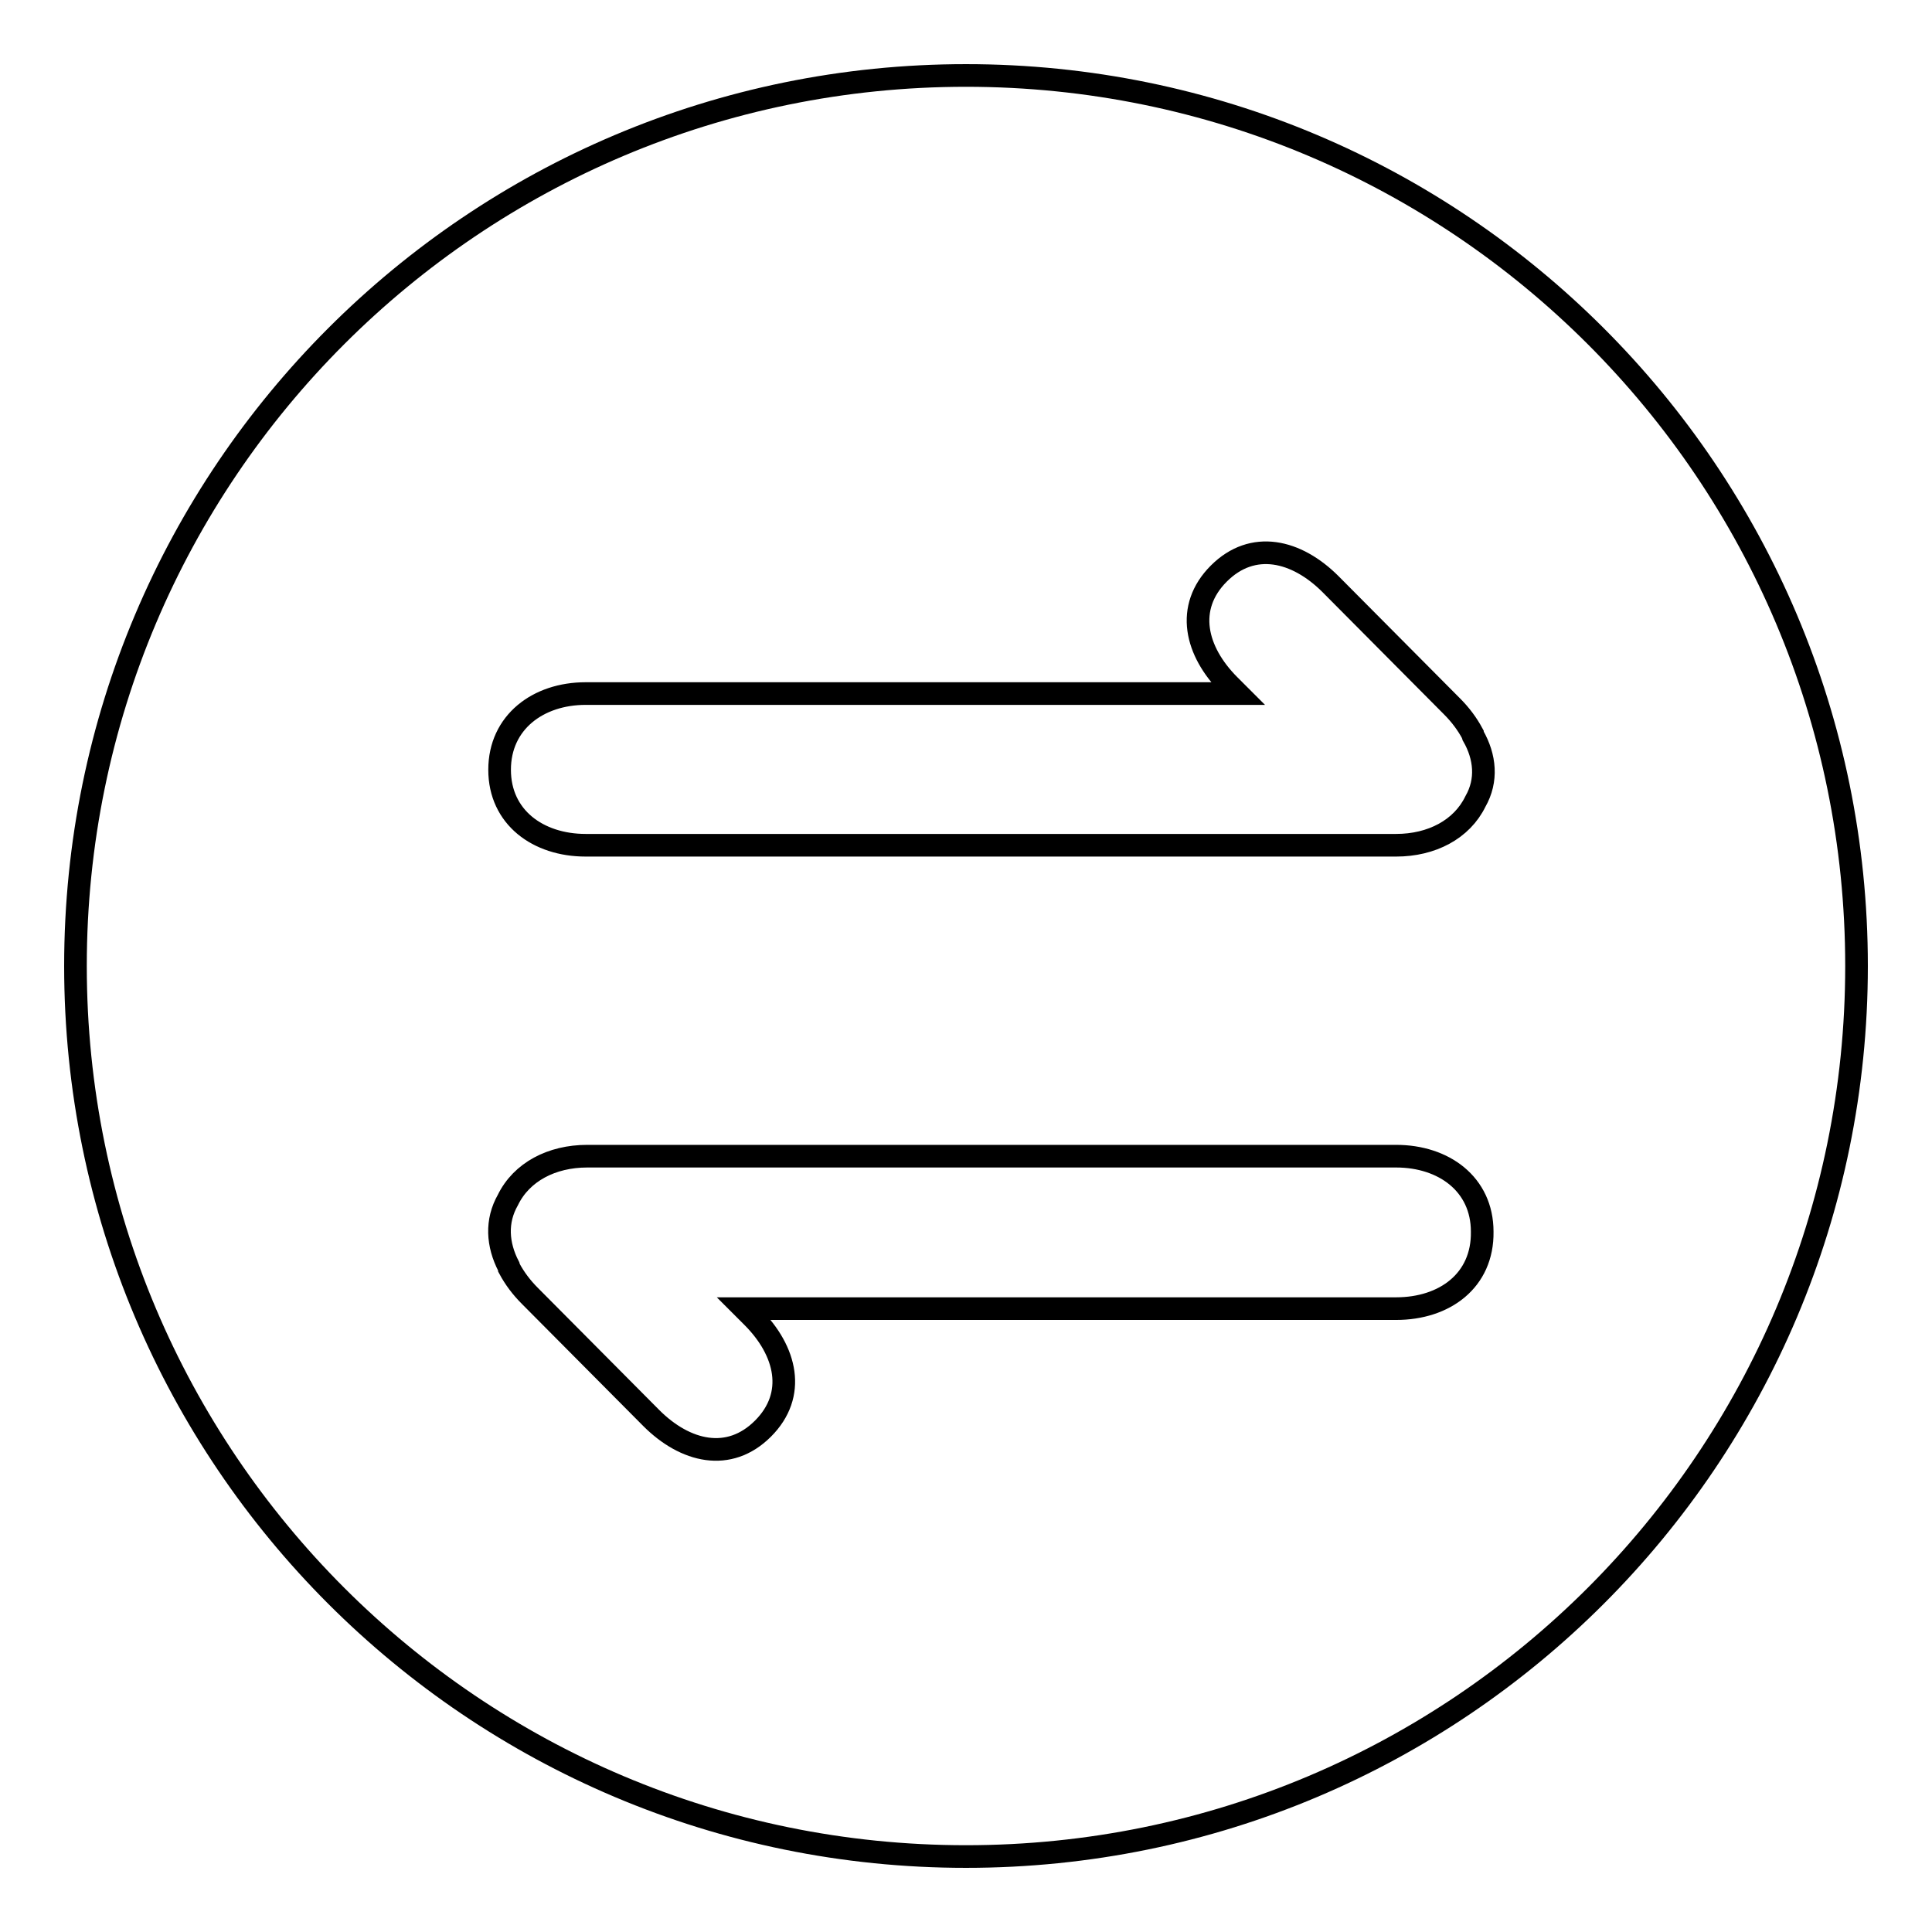
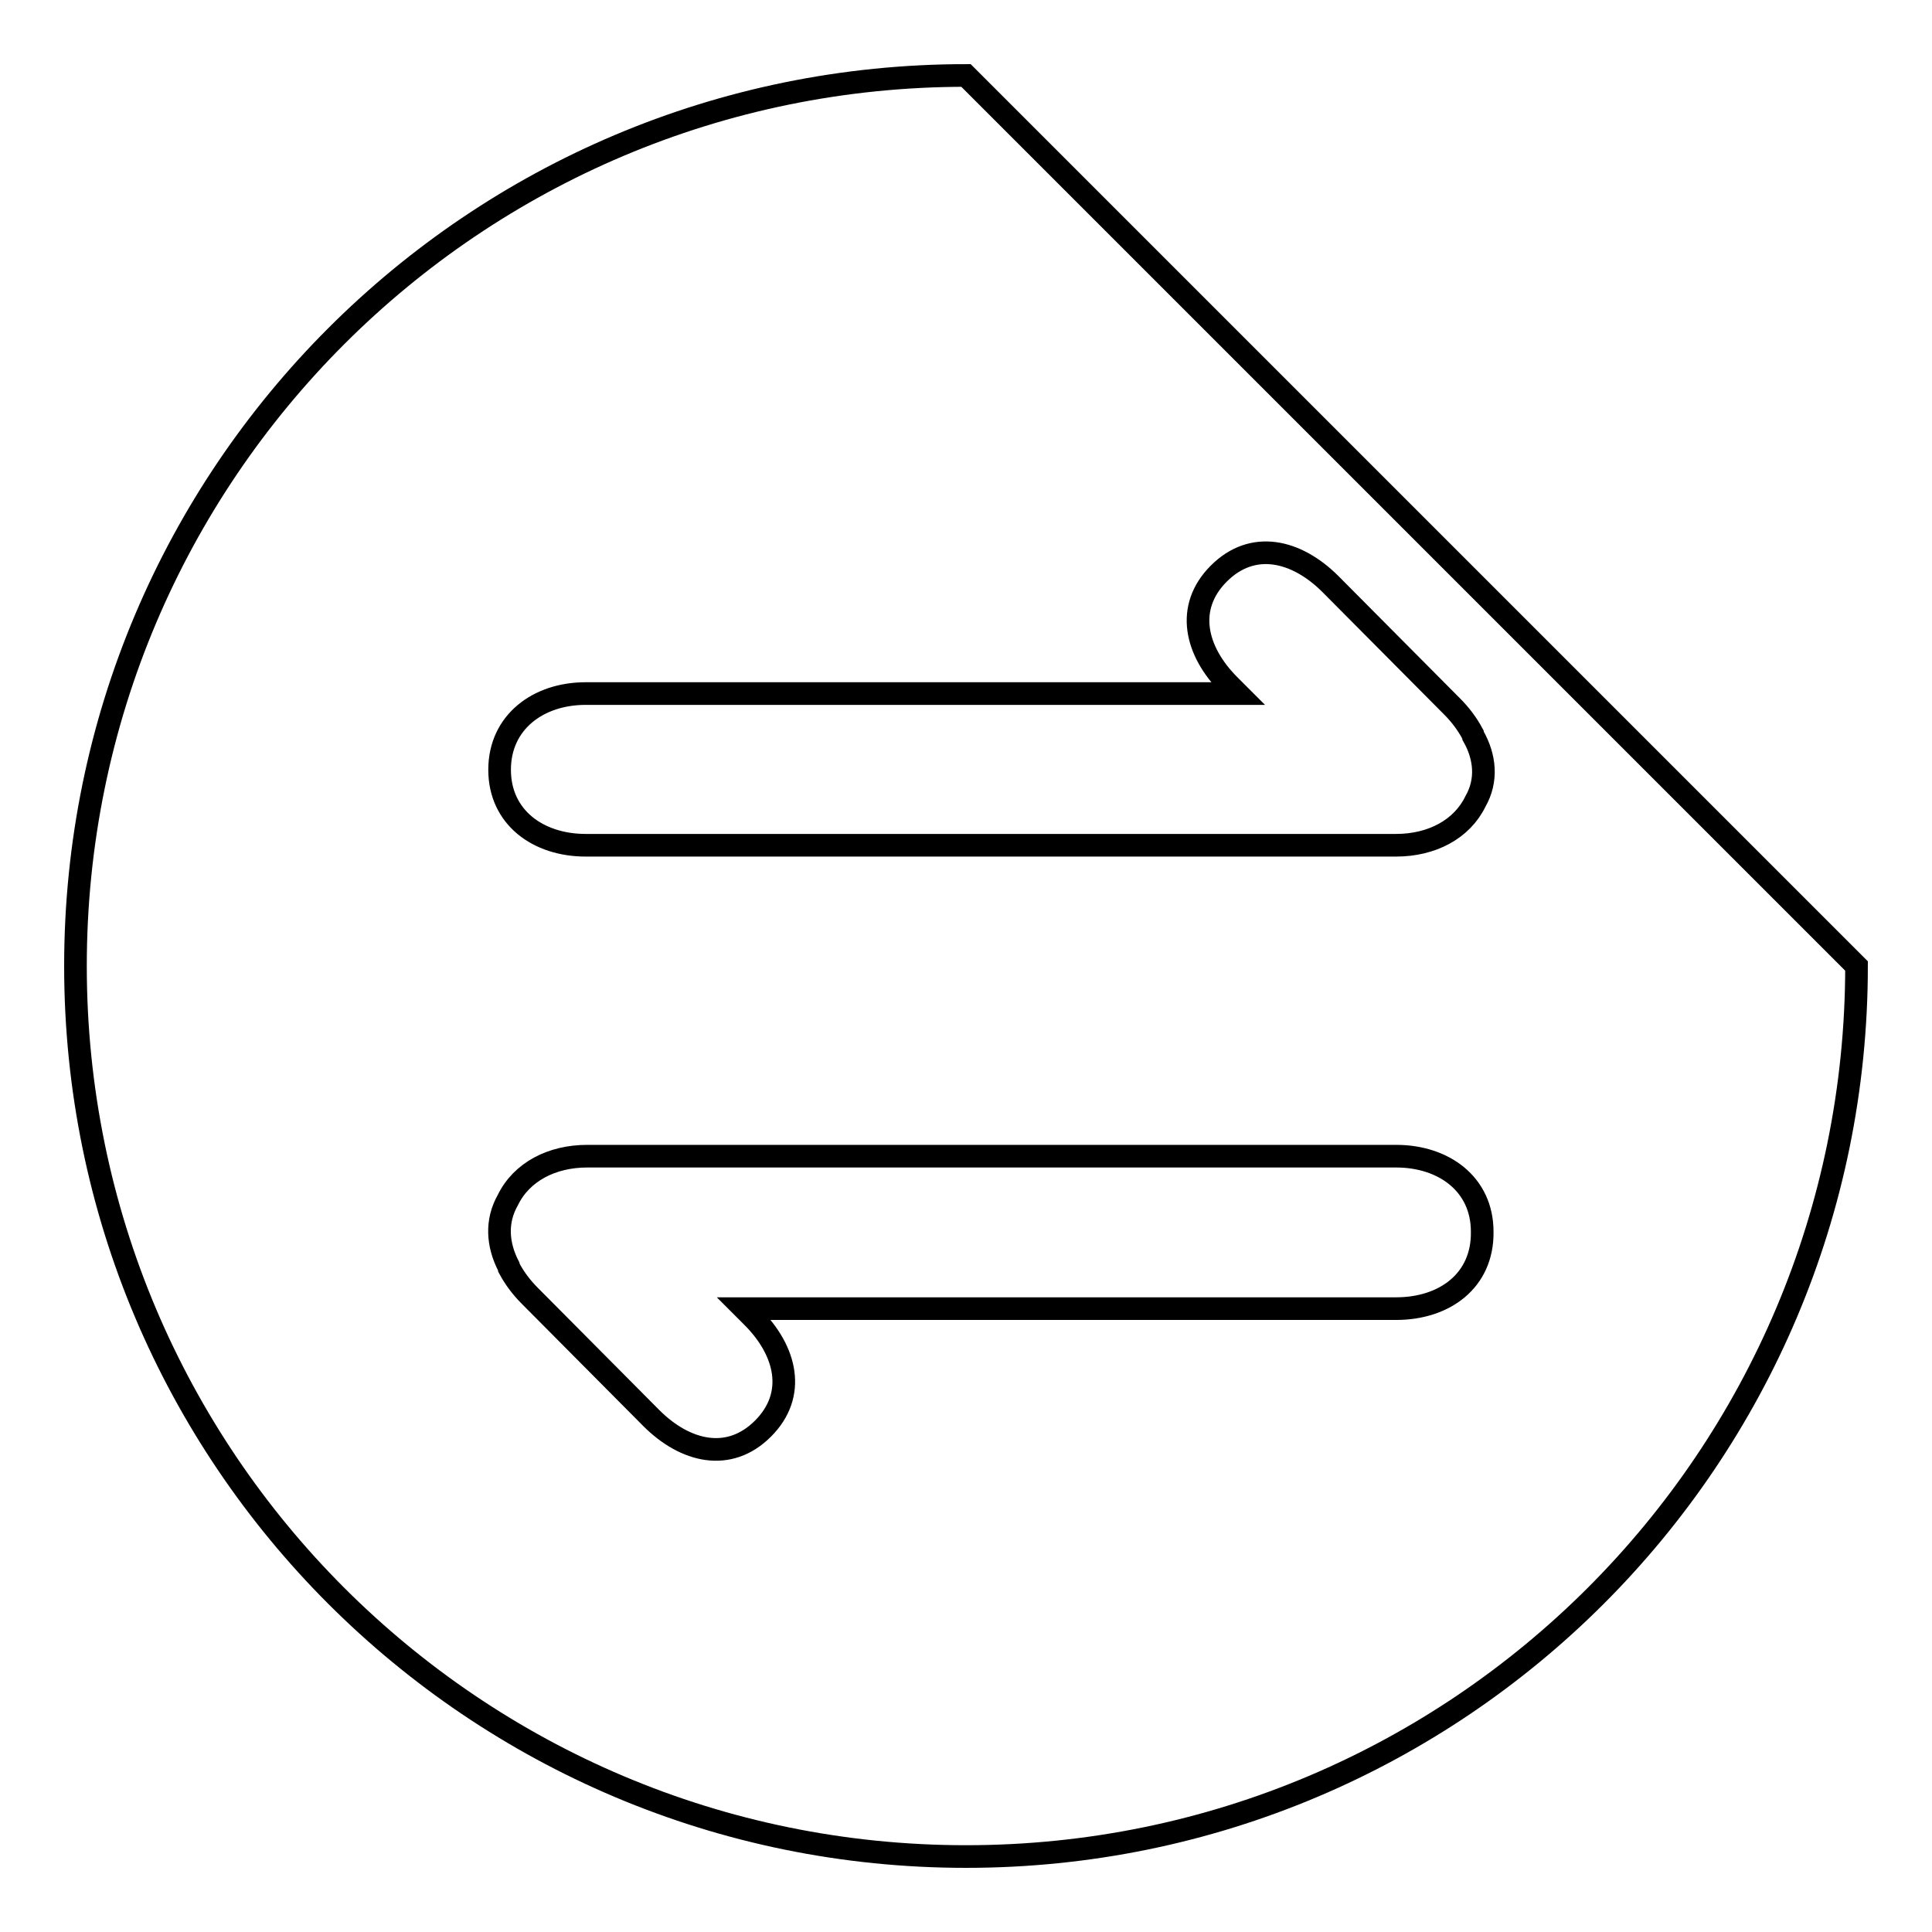
<svg xmlns="http://www.w3.org/2000/svg" version="1.1" x="0px" y="0px" viewBox="0 0 256 256" enable-background="new 0 0 256 256" xml:space="preserve">
  <g>
    <g>
-       <path stroke-width="3" fill-opacity="0" stroke="#000000" d="M128,10C62.8,10,10,62.8,10,128c0,65.2,52.8,118,118,118c65.2,0,118-52.8,118-118C246,62.8,193.2,10,128,10z M185,173.4H98.6l1.1,1.1c4.5,4.5,5.9,10.3,1.4,14.8c-4.5,4.5-10.3,3.1-14.8-1.4l-16.1-16.2c-1.1-1.1-2-2.3-2.7-3.6c0-0.1-0.1-0.2-0.1-0.3c-1.5-2.9-1.7-6-0.1-8.8c1.8-3.7,5.8-5.8,10.5-5.8H185c6.3,0,11.4,3.7,11.4,10C196.5,169.7,191.4,173.4,185,173.4z M195.5,106.2c-1.8,3.7-5.8,5.8-10.5,5.8H77.6c-6.3,0-11.4-3.7-11.4-10c0-6.3,5.1-10.1,11.4-10.1H164l-1.1-1.1c-4.5-4.5-5.9-10.3-1.4-14.8c4.5-4.5,10.3-3.1,14.8,1.4l16.1,16.2c1.1,1.1,2,2.3,2.7,3.6c0,0.1,0.1,0.2,0.1,0.3C196.8,100.3,197.1,103.4,195.5,106.2z" />
+       <path stroke-width="3" fill-opacity="0" stroke="#000000" d="M128,10C62.8,10,10,62.8,10,128c0,65.2,52.8,118,118,118c65.2,0,118-52.8,118-118z M185,173.4H98.6l1.1,1.1c4.5,4.5,5.9,10.3,1.4,14.8c-4.5,4.5-10.3,3.1-14.8-1.4l-16.1-16.2c-1.1-1.1-2-2.3-2.7-3.6c0-0.1-0.1-0.2-0.1-0.3c-1.5-2.9-1.7-6-0.1-8.8c1.8-3.7,5.8-5.8,10.5-5.8H185c6.3,0,11.4,3.7,11.4,10C196.5,169.7,191.4,173.4,185,173.4z M195.5,106.2c-1.8,3.7-5.8,5.8-10.5,5.8H77.6c-6.3,0-11.4-3.7-11.4-10c0-6.3,5.1-10.1,11.4-10.1H164l-1.1-1.1c-4.5-4.5-5.9-10.3-1.4-14.8c4.5-4.5,10.3-3.1,14.8,1.4l16.1,16.2c1.1,1.1,2,2.3,2.7,3.6c0,0.1,0.1,0.2,0.1,0.3C196.8,100.3,197.1,103.4,195.5,106.2z" />
    </g>
  </g>
</svg>